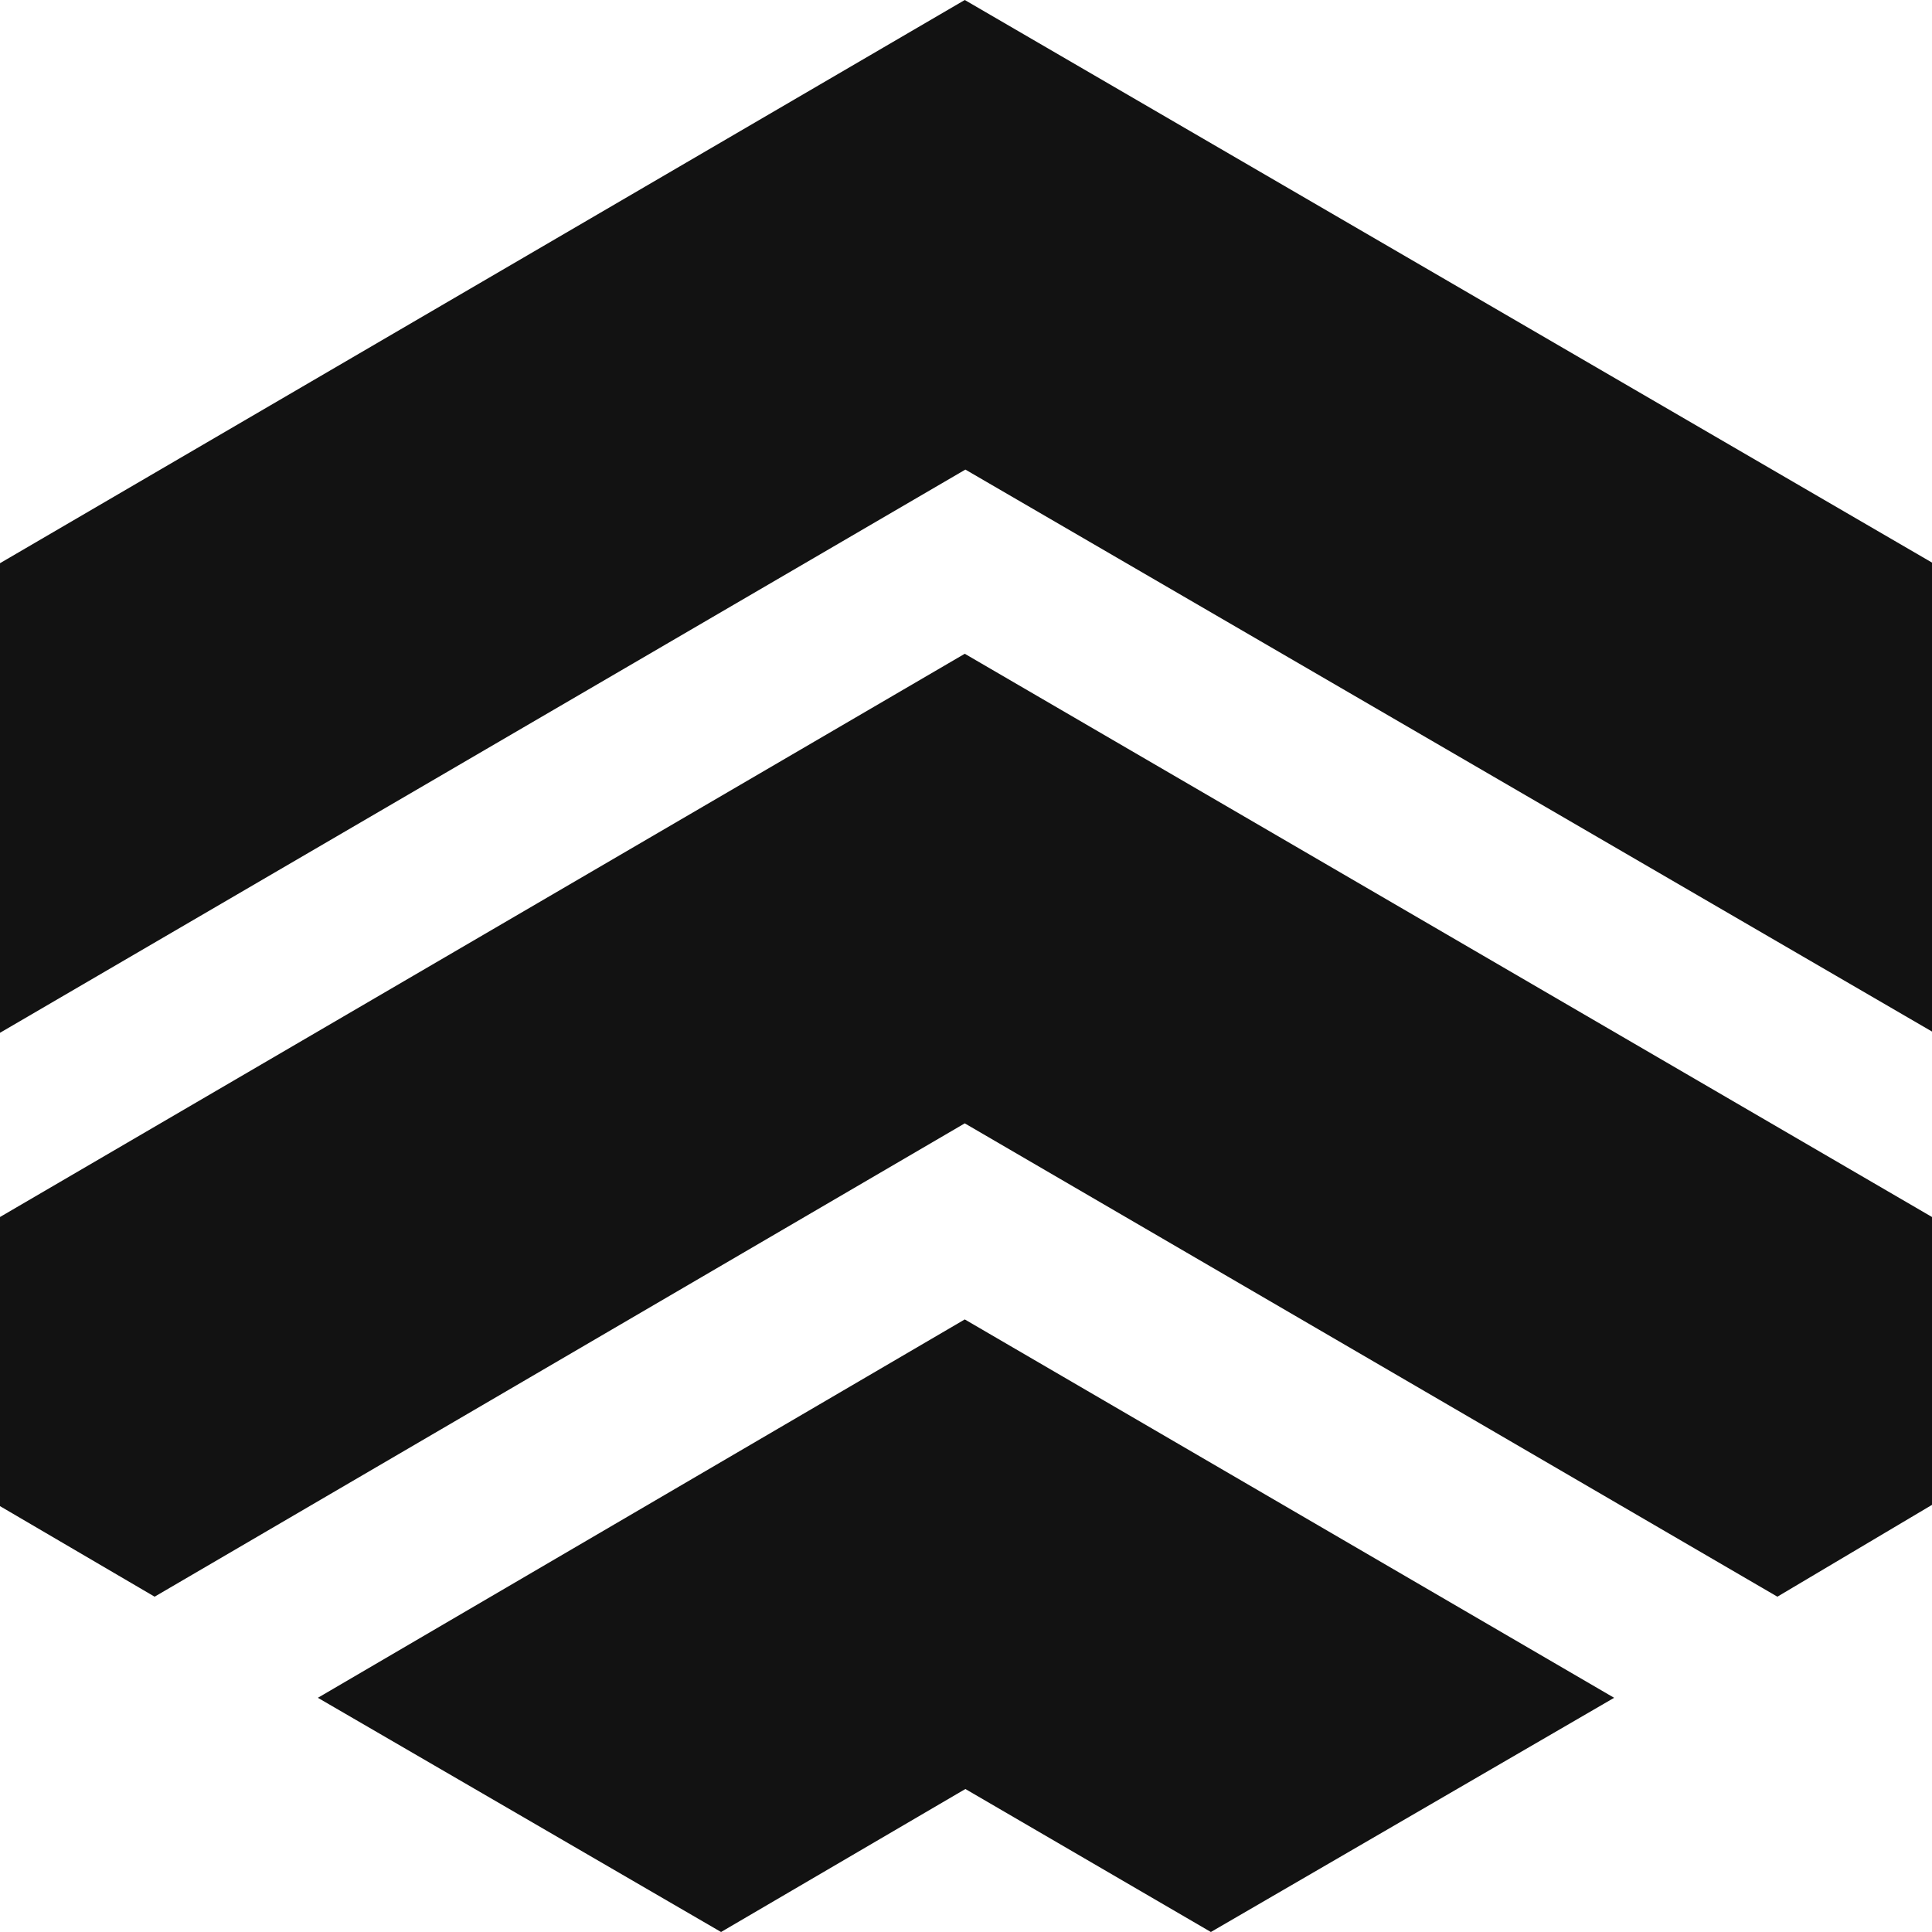
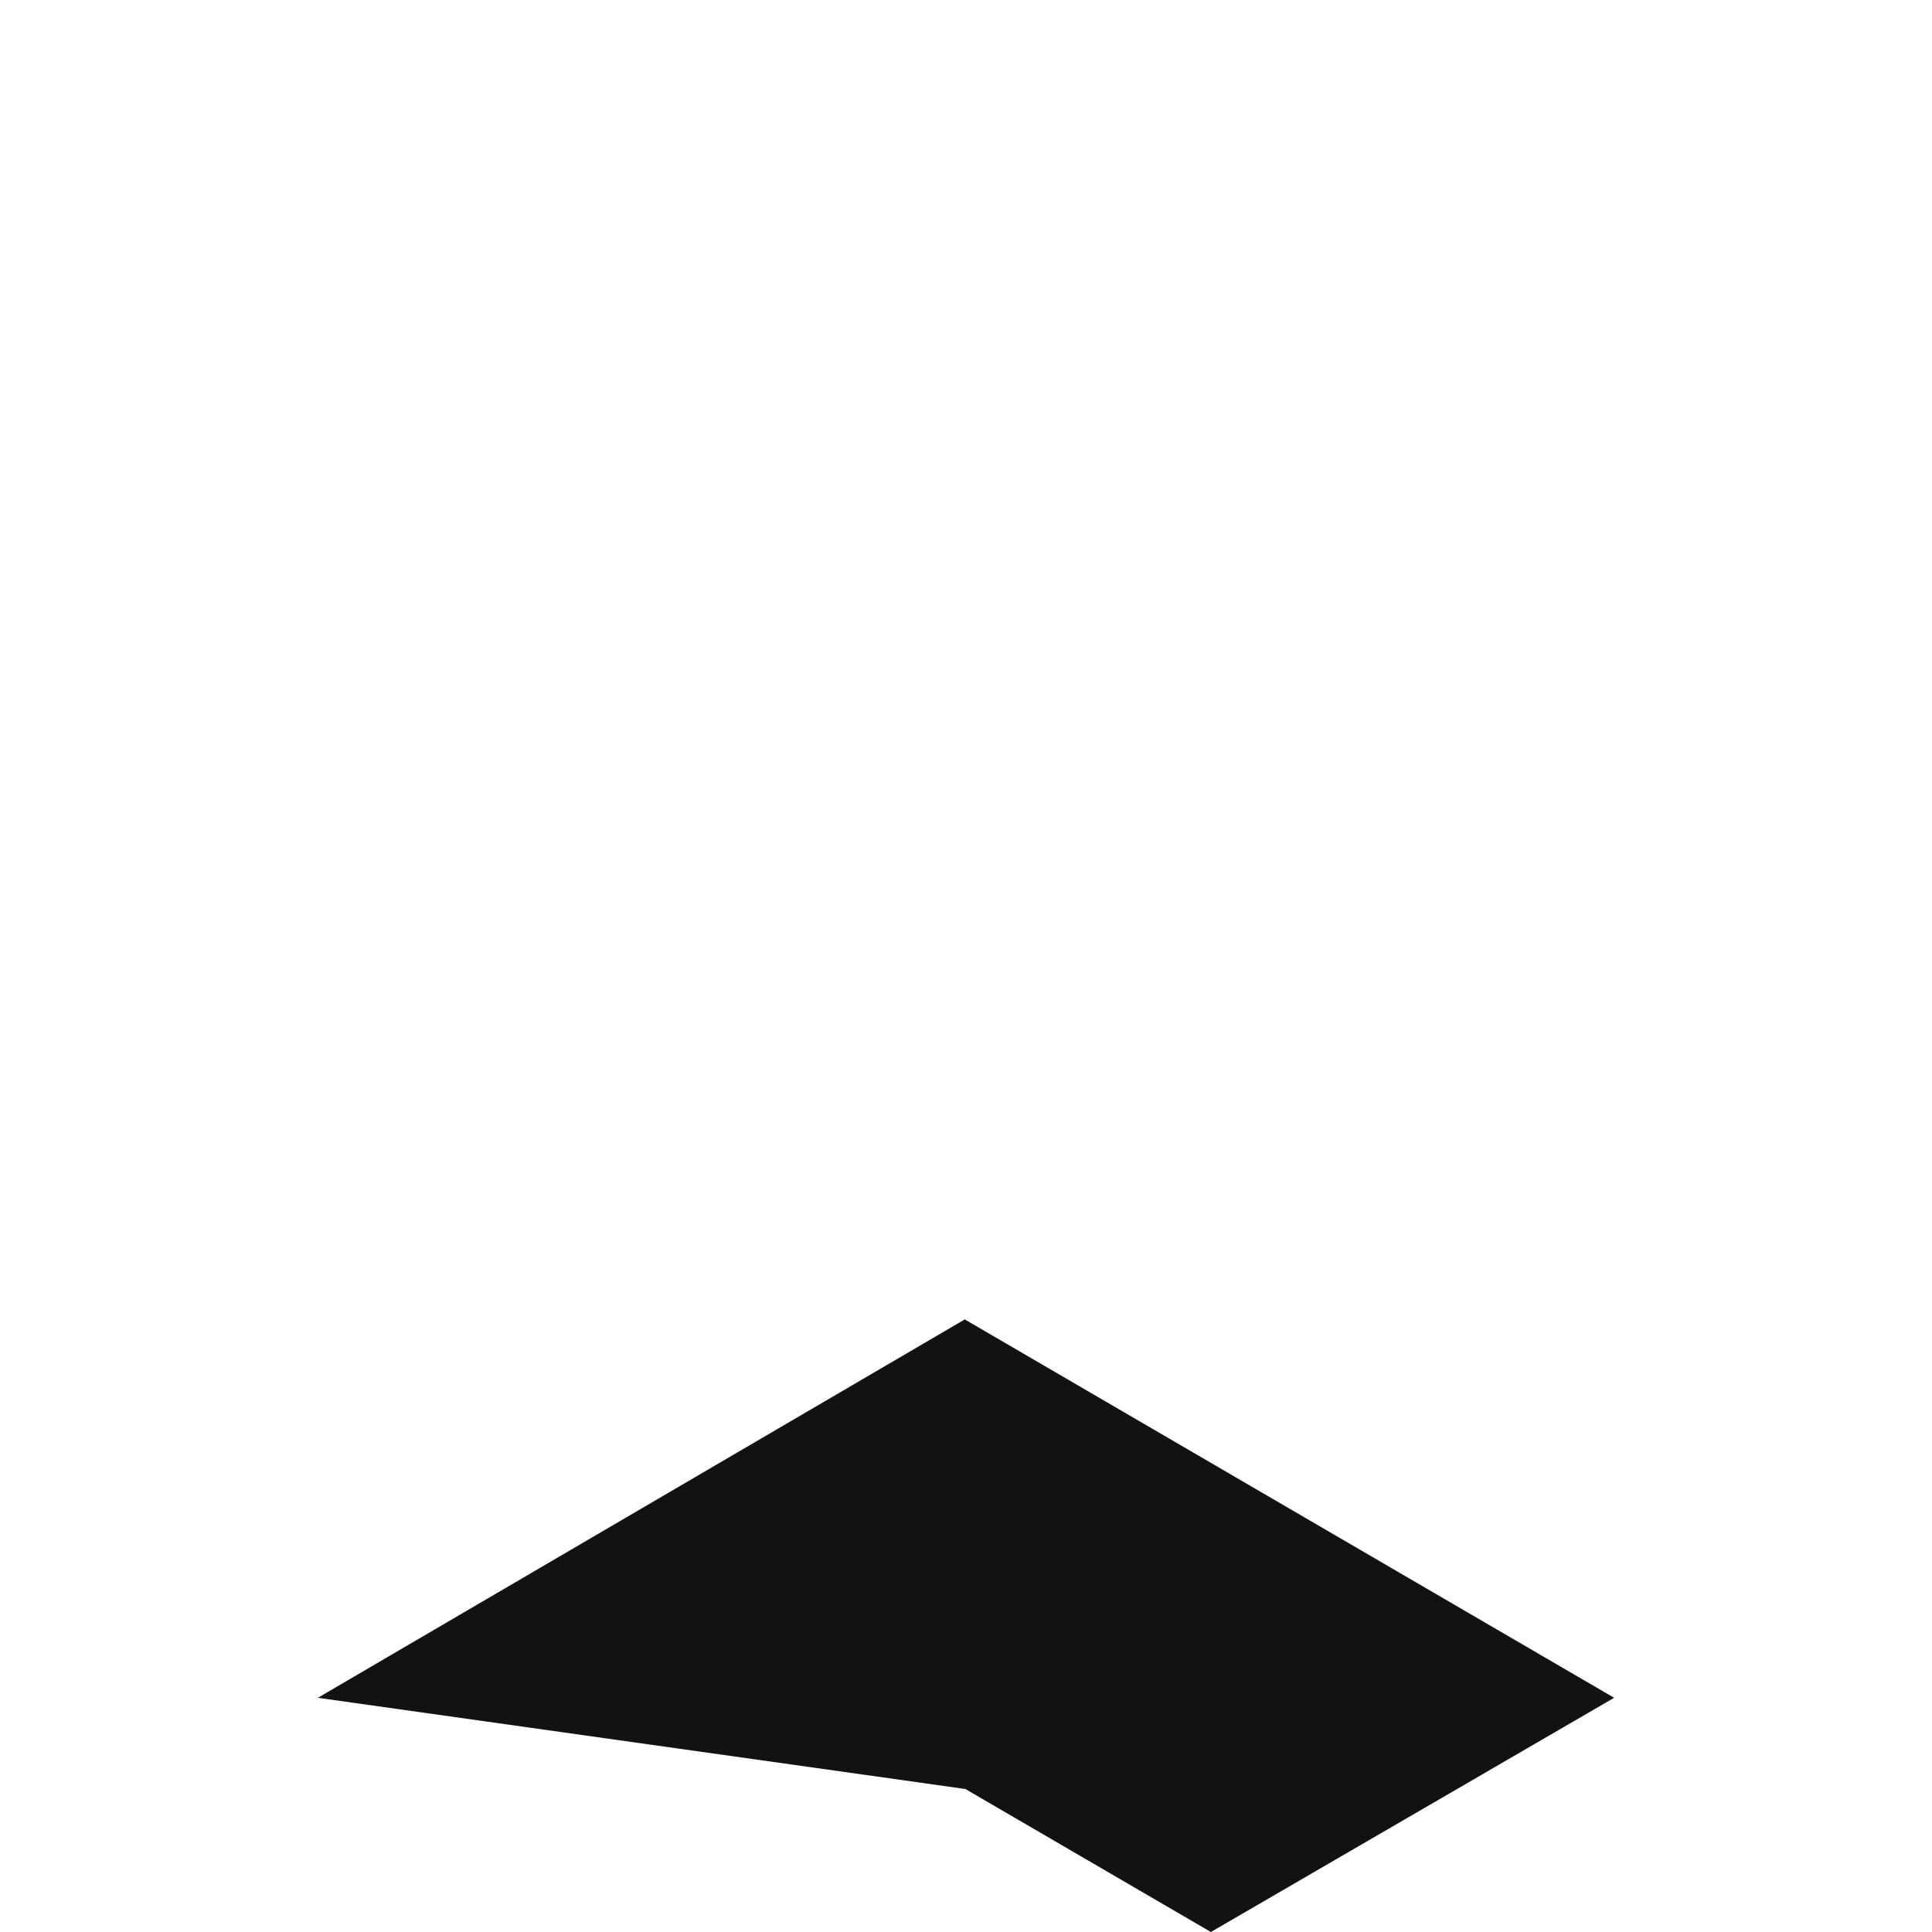
<svg xmlns="http://www.w3.org/2000/svg" width="72" height="72" viewBox="0 0 72 72" fill="none">
-   <path d="M35.977 17.5L72 38.443V20.966L35.954 0L0 20.989V38.489L35.977 17.5Z" fill="#121212" />
-   <path d="M66.238 59.504L72 56.082V45.354L35.954 24.364L0 45.354V56.129L5.762 59.504L35.954 41.864L66.238 59.504Z" fill="#121212" />
-   <path d="M35.977 66.671L45.126 72L60.154 63.272L35.954 49.171L11.846 63.272L26.872 72L35.977 66.671Z" fill="#121212" />
+   <path d="M35.977 66.671L45.126 72L60.154 63.272L35.954 49.171L11.846 63.272L35.977 66.671Z" fill="#121212" />
</svg>